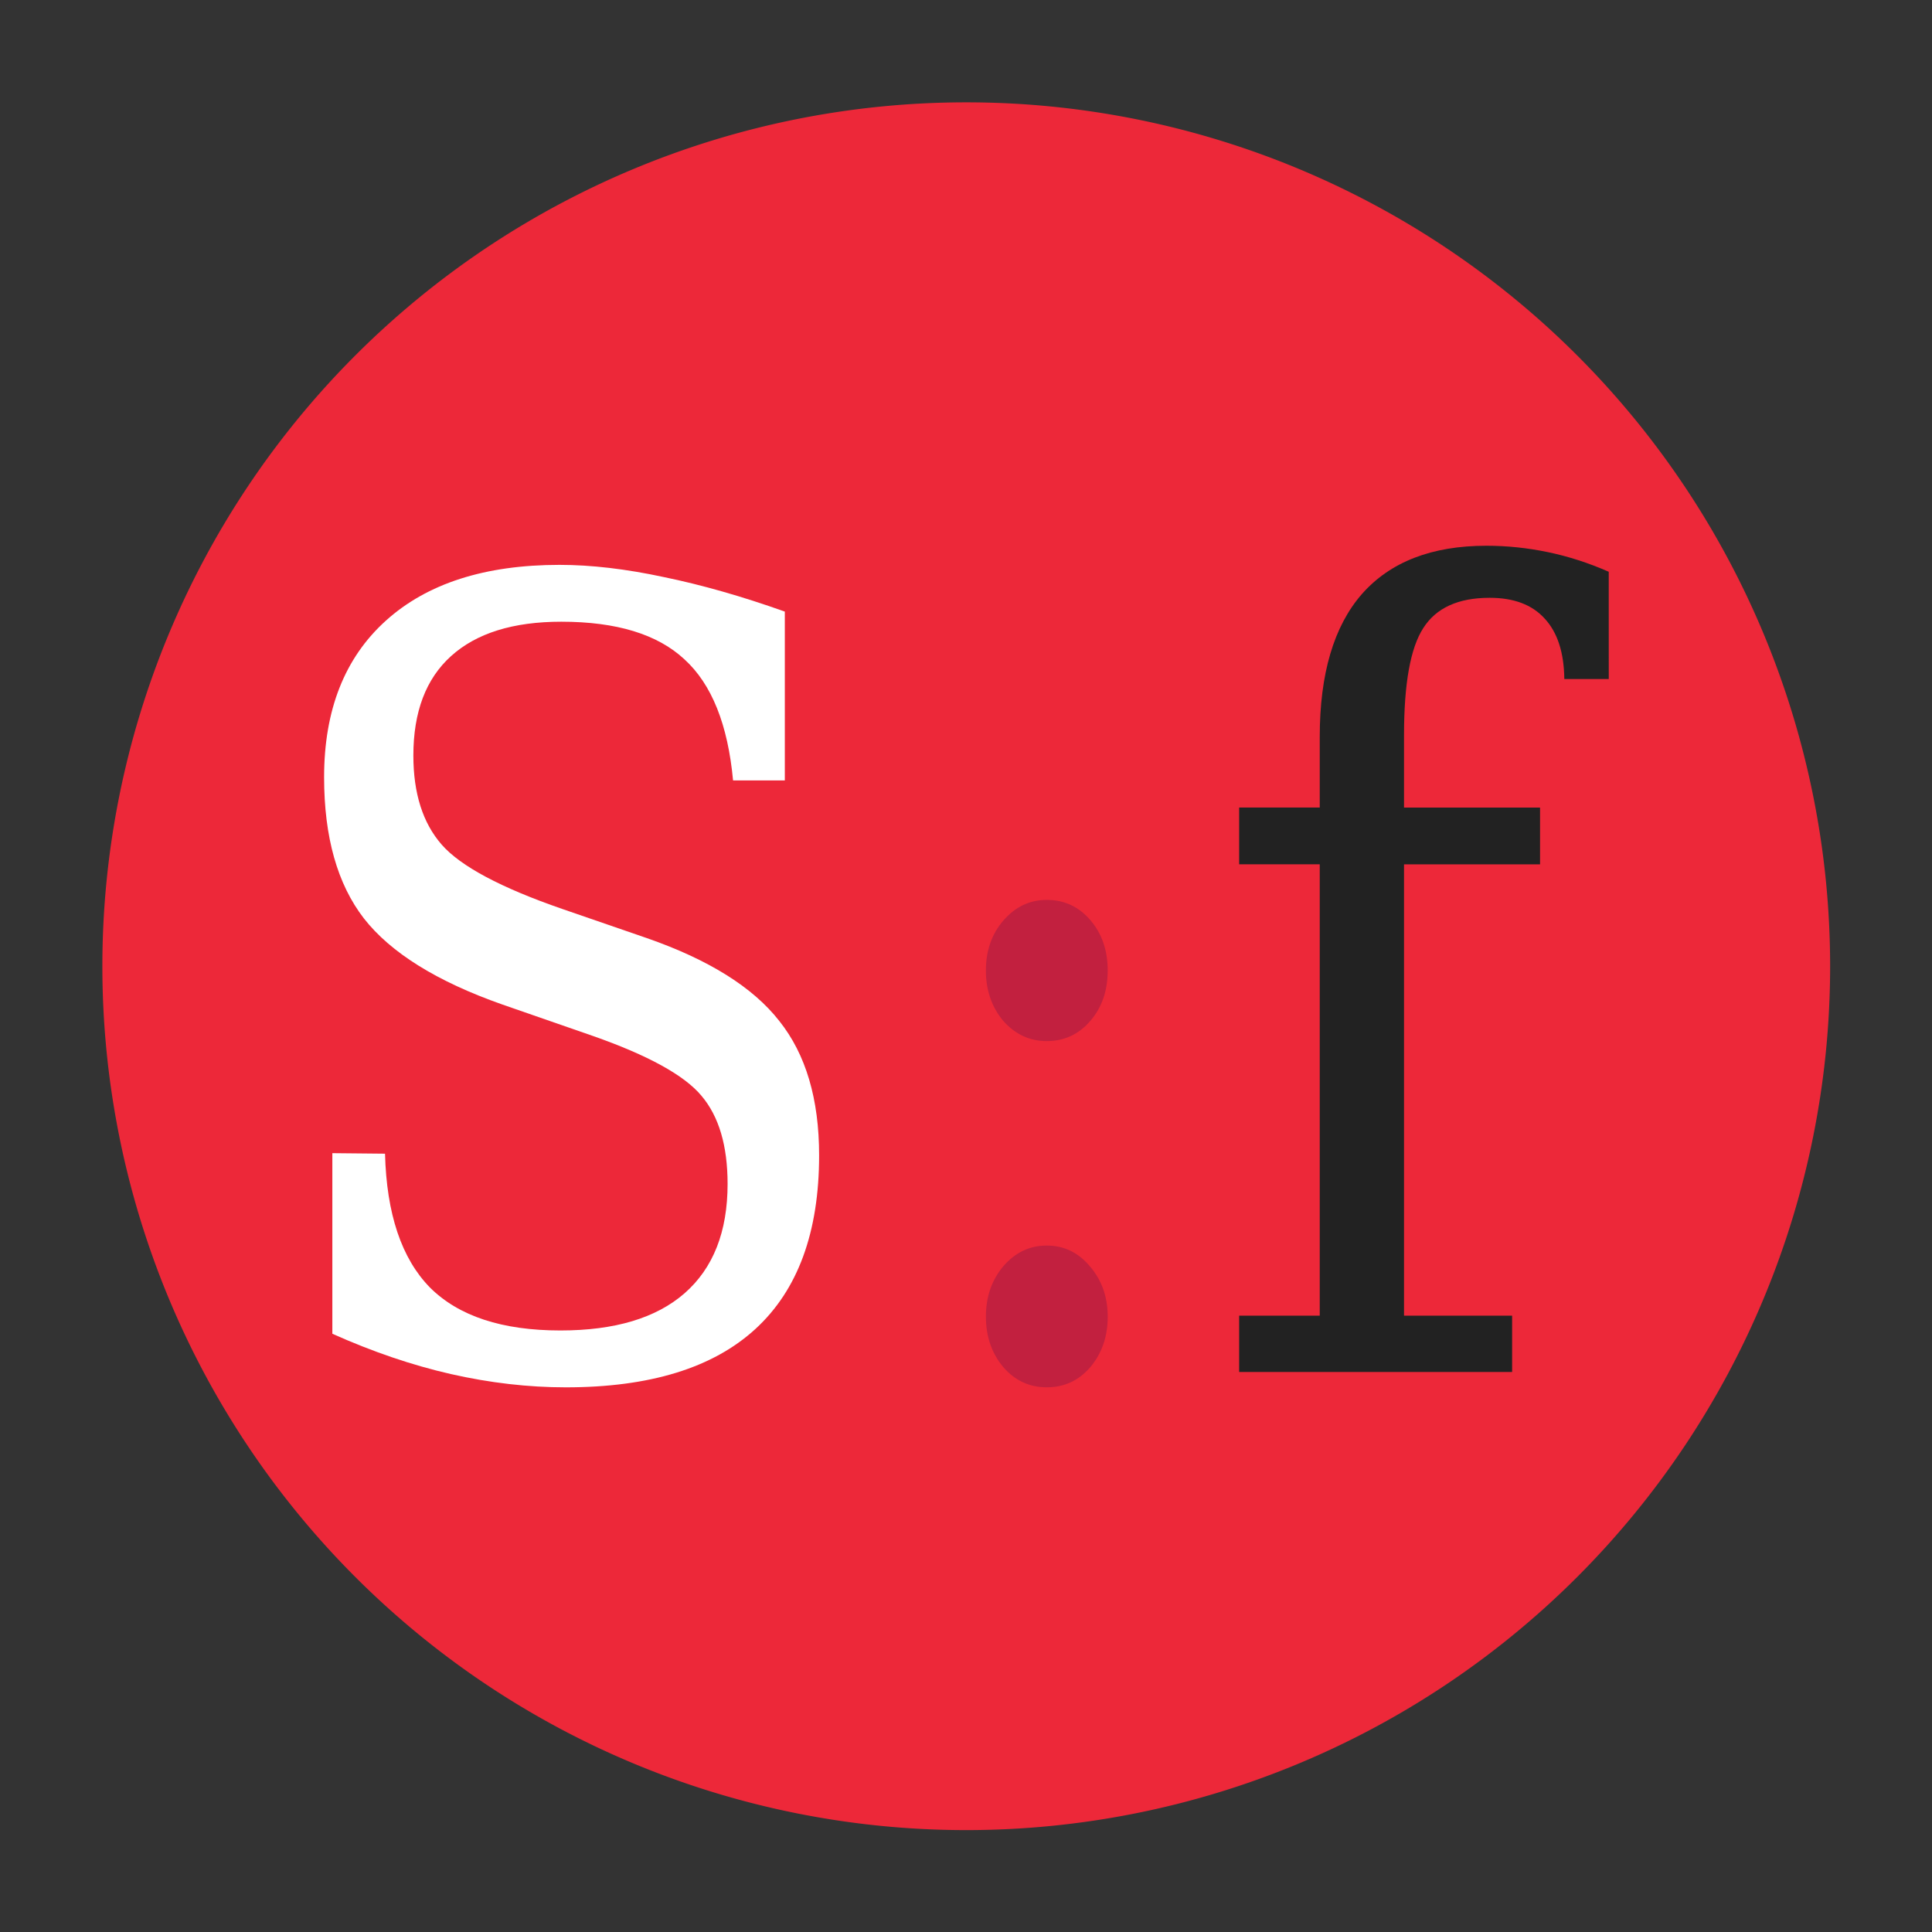
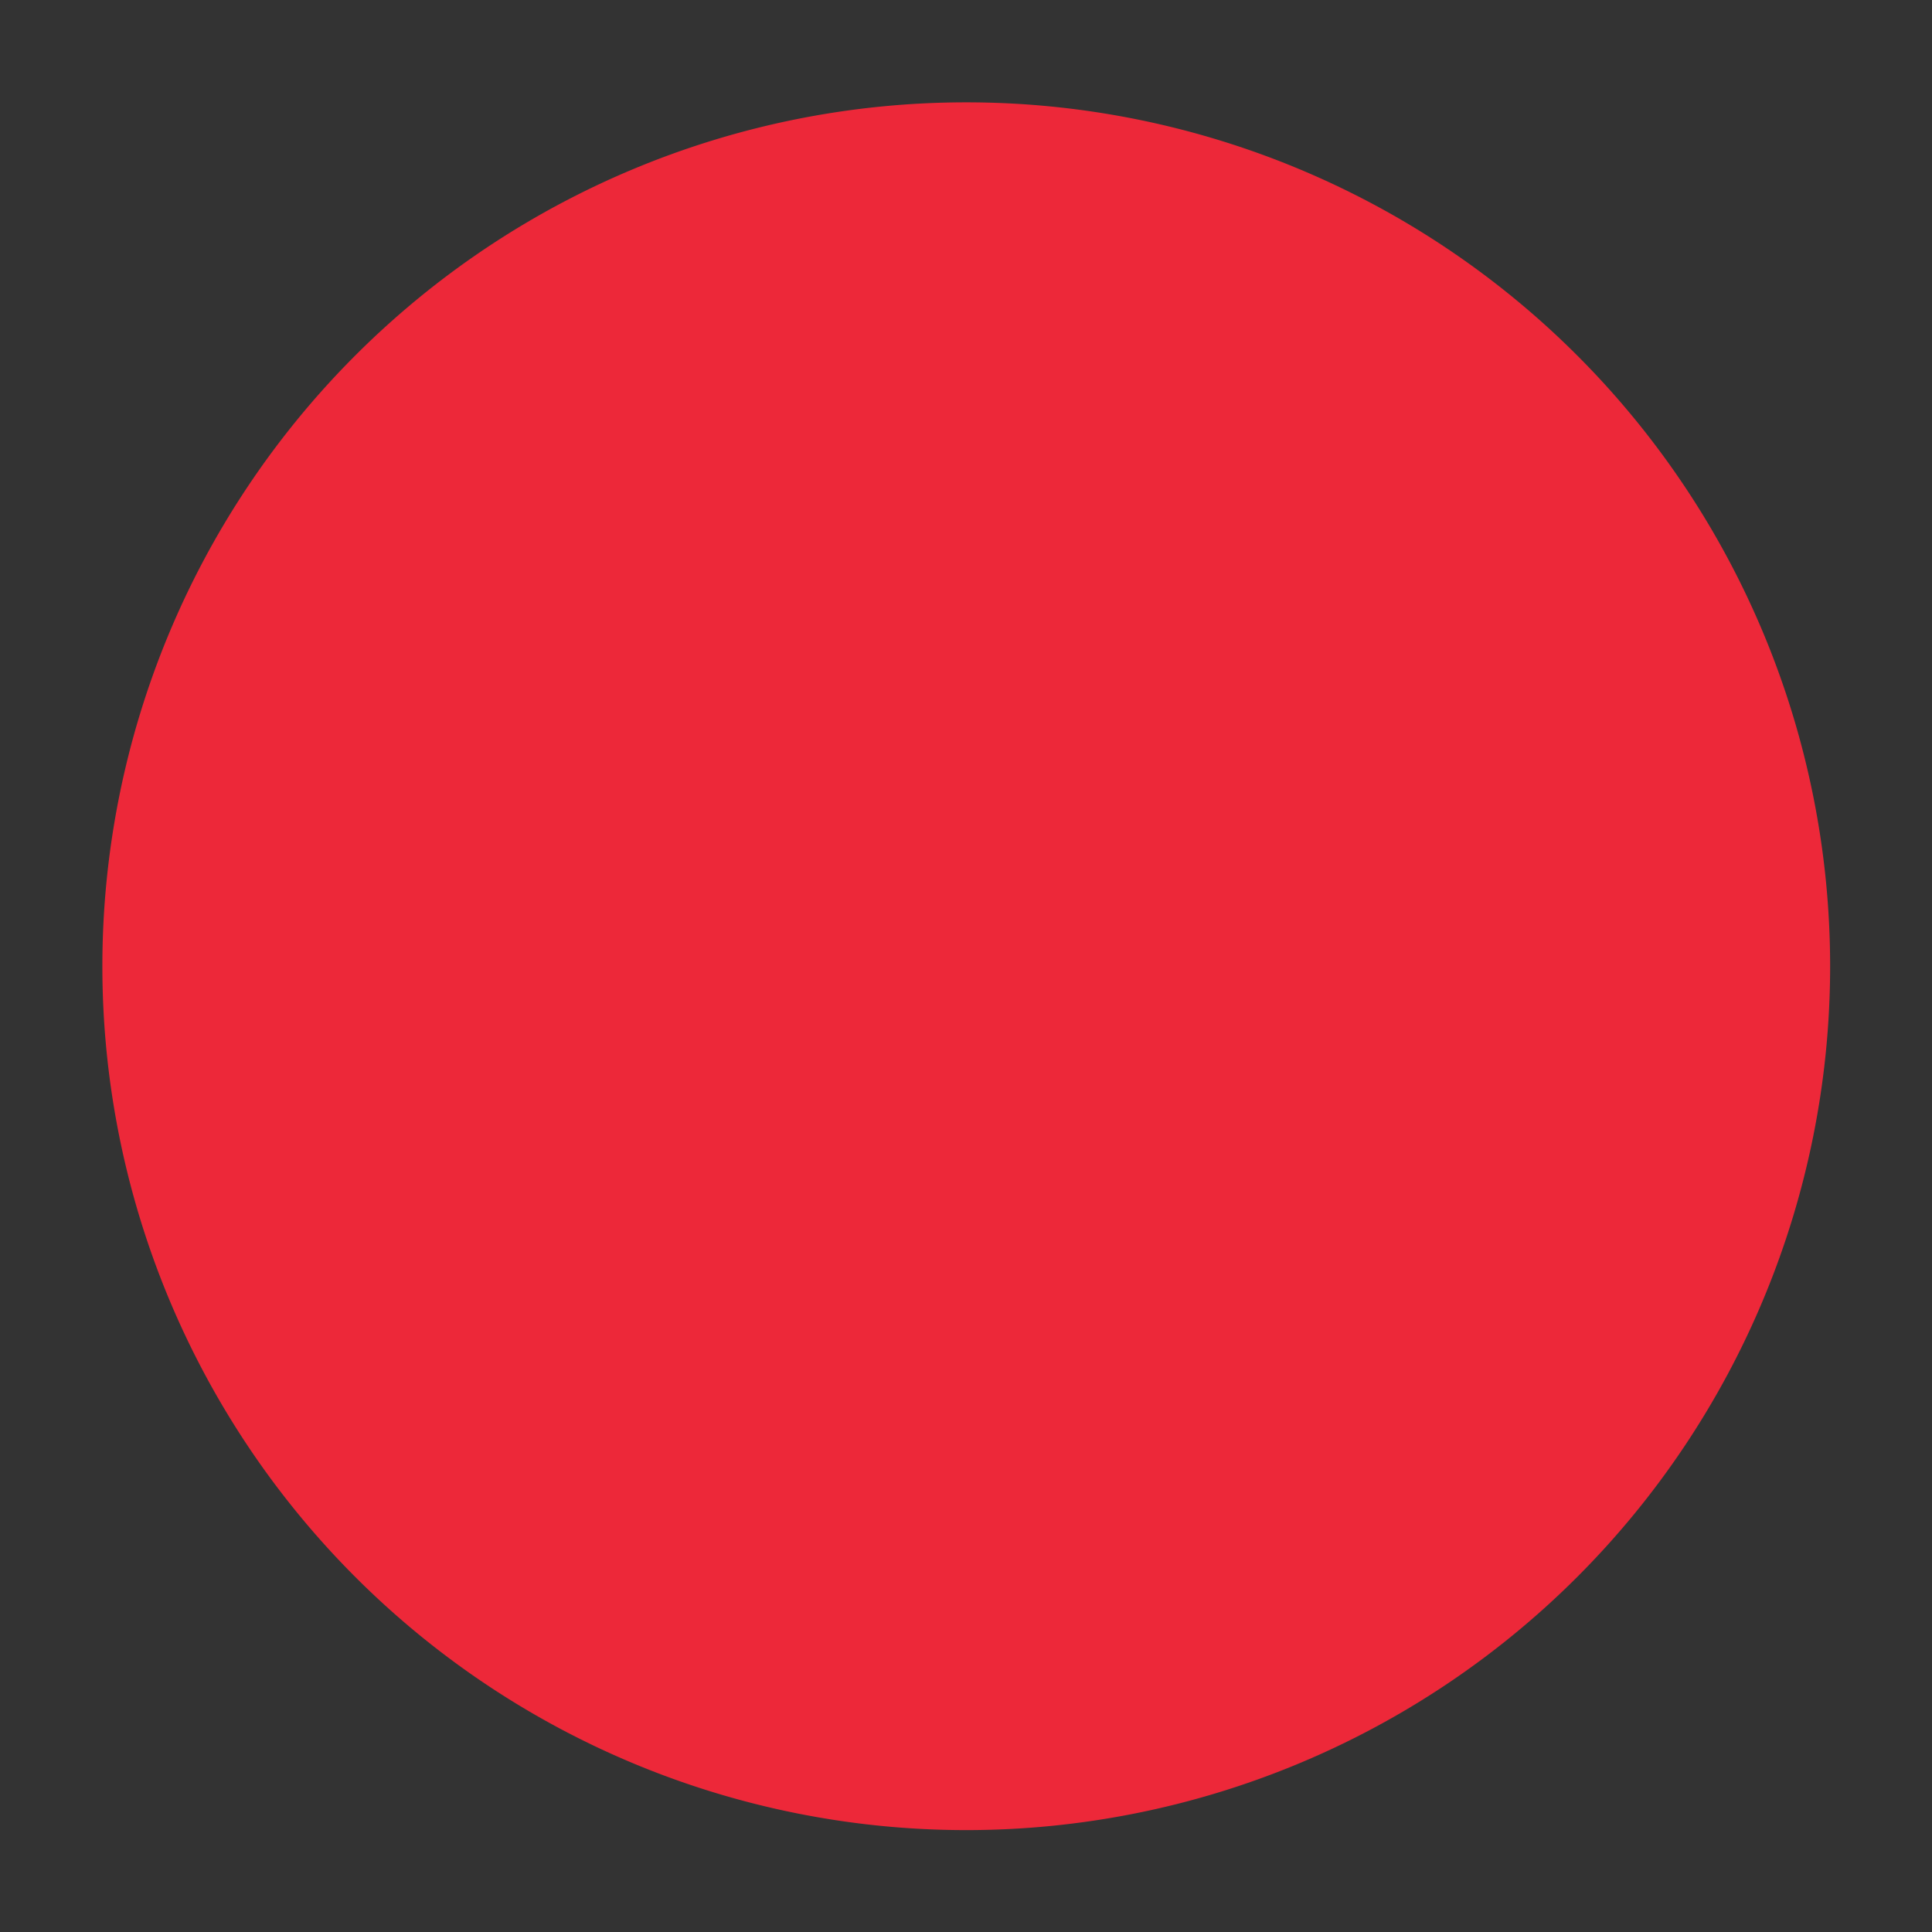
<svg xmlns="http://www.w3.org/2000/svg" id="smart.framework-logo" version="1.1" viewBox="0 0 128 128" height="128px" width="128px">
  <rect x="0" y="0" width="128" height="128" fill="#333333" stroke="none" />
  <defs id="defs1466" />
  <g id="layer1">
    <g id="g3346" style="fill:#ffffff;fill-opacity:1;fill-rule:evenodd;stroke:none" transform="matrix(1.69,0,0,1.69,2.965,2.965)">
      <path style="fill:#ED2839;fill-opacity:1;fill-rule:evenodd;stroke:#ED2839;stroke-width:14.121;stroke-opacity:1" id="path3011" d="m 62.931,36.124 a 26.806,26.806 0 1 1 -53.612,0 26.806,26.806 0 1 1 53.612,0 z" />
      <g id="text3758" style="fill:#000000;fill-opacity:1;stroke:none" />
      <g id="text1442" style="fill:#000000;fill-opacity:1;stroke:none;stroke-width:0.55" transform="scale(0.929,1.077)">
-         <path id="path1444" style="fill:#ffffff;stroke-width:0.55" d="M 12.136,46.917 V 40.346 l 2.223,0.019 q 0.097,3.285 1.894,4.87 1.817,1.565 5.508,1.565 3.44,0 5.237,-1.353 1.817,-1.372 1.817,-3.981 0,-2.087 -1.102,-3.208 -1.082,-1.121 -4.6,-2.184 l -3.807,-1.14 q -4.136,-1.256 -5.837,-3.131 -1.681,-1.875 -1.681,-5.141 0,-3.672 2.609,-5.701 2.609,-2.029 7.325,-2.029 2.01,0 4.406,0.445 2.396,0.425 5.102,1.256 v 6.146 h -2.184 q -0.329,-3.054 -2.049,-4.406 -1.701,-1.372 -5.199,-1.372 -3.054,0 -4.658,1.256 -1.585,1.237 -1.585,3.614 0,2.068 1.198,3.247 1.198,1.179 5.083,2.338 l 3.575,1.063 q 3.923,1.179 5.585,3.015 1.681,1.817 1.681,4.89 0,4.194 -2.686,6.32 -2.686,2.126 -8.001,2.126 -2.377,0 -4.851,-0.483 -2.454,-0.483 -5.006,-1.469 z" />
-         <path id="path1446" style="fill:#C2203F;stroke-width:0.55" d="m 39.715,46.299 q 0,-1.082 0.734,-1.836 0.754,-0.754 1.836,-0.754 1.082,0 1.817,0.754 0.754,0.754 0.754,1.836 0,1.082 -0.734,1.836 -0.734,0.734 -1.836,0.734 -1.102,0 -1.836,-0.734 -0.734,-0.754 -0.734,-1.836 z m 0,-12.601 q 0,-1.082 0.734,-1.817 0.754,-0.754 1.836,-0.754 1.102,0 1.836,0.734 0.734,0.734 0.734,1.836 0,1.102 -0.734,1.836 -0.734,0.734 -1.836,0.734 -1.082,0 -1.836,-0.734 -0.734,-0.754 -0.734,-1.836 z" />
-         <path id="path1448" style="fill:#222222;stroke-width:0.55" d="m 65.999,23.088 h -1.875 q -0.019,-1.449 -0.831,-2.203 -0.792,-0.754 -2.319,-0.754 -1.991,0 -2.802,1.102 -0.812,1.082 -0.812,3.885 v 2.648 h 5.74 v 2.068 h -5.74 v 16.427 h 4.561 v 2.049 H 50.402 v -2.049 h 3.401 V 29.832 h -3.401 v -2.068 h 3.401 v -2.57 q 0,-3.44 1.778,-5.199 1.797,-1.759 5.257,-1.759 1.295,0 2.59,0.232 1.295,0.232 2.57,0.715 z" />
-       </g>
+         </g>
    </g>
  </g>
</svg>